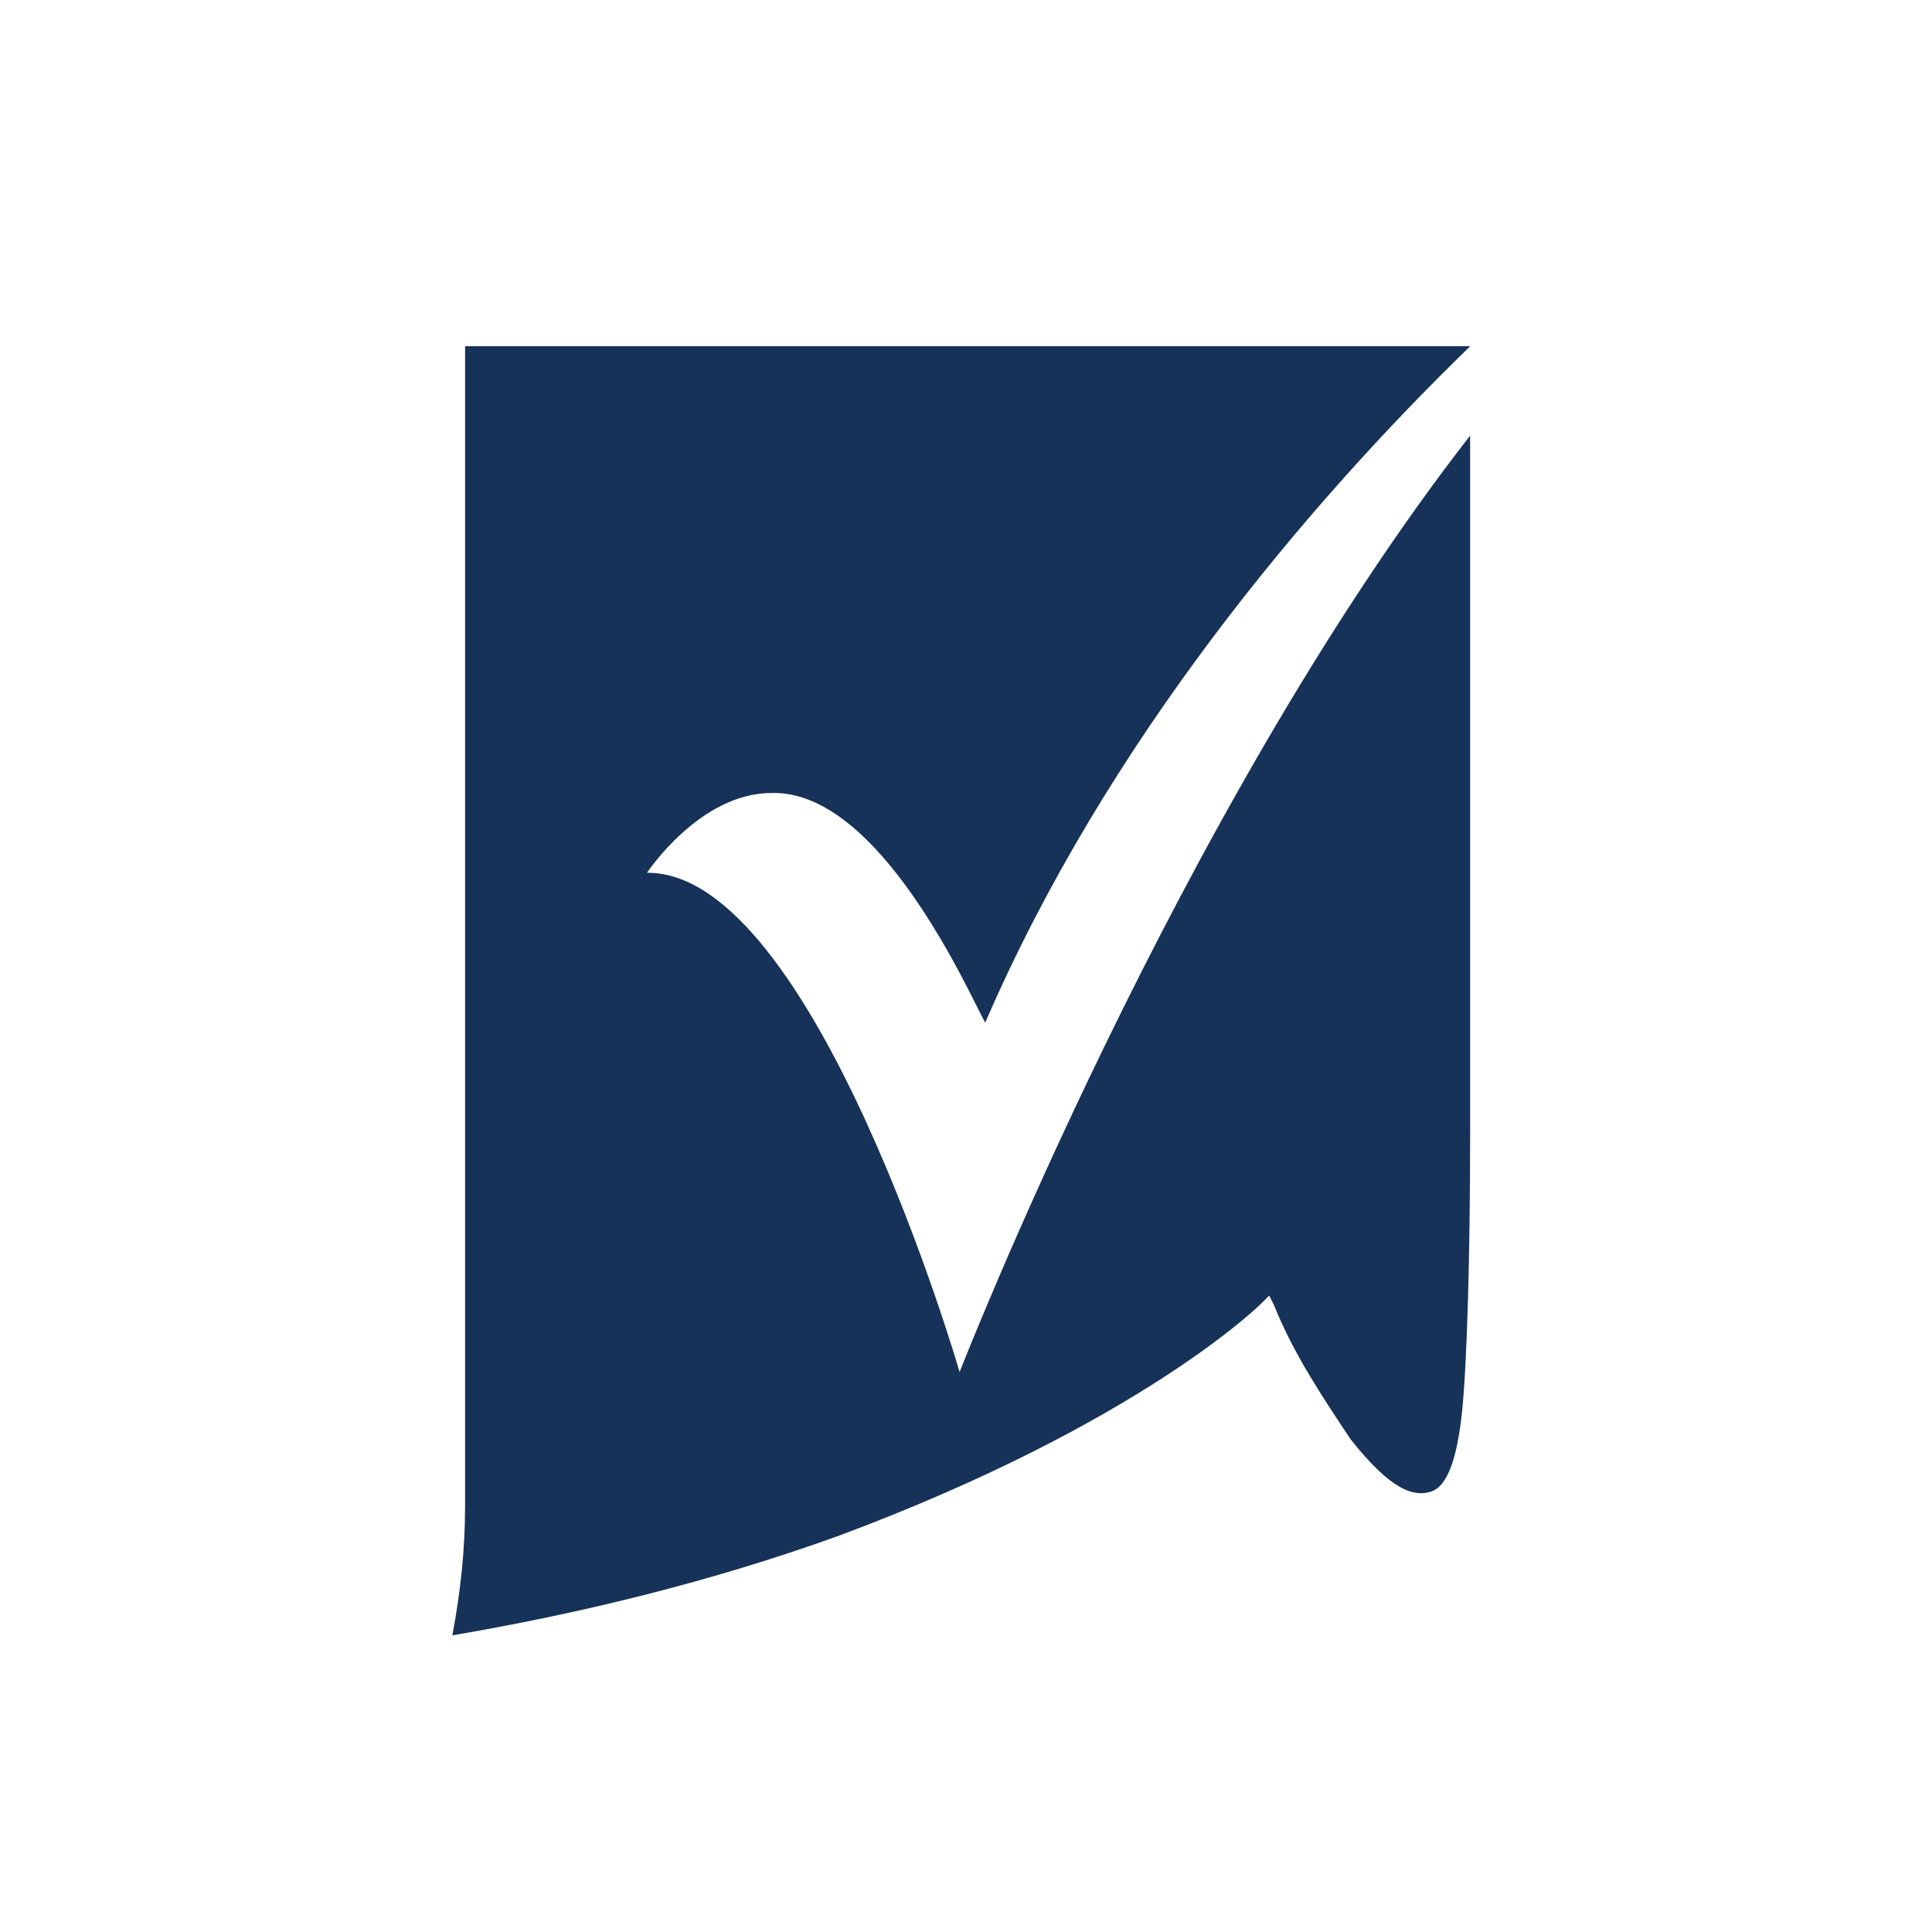
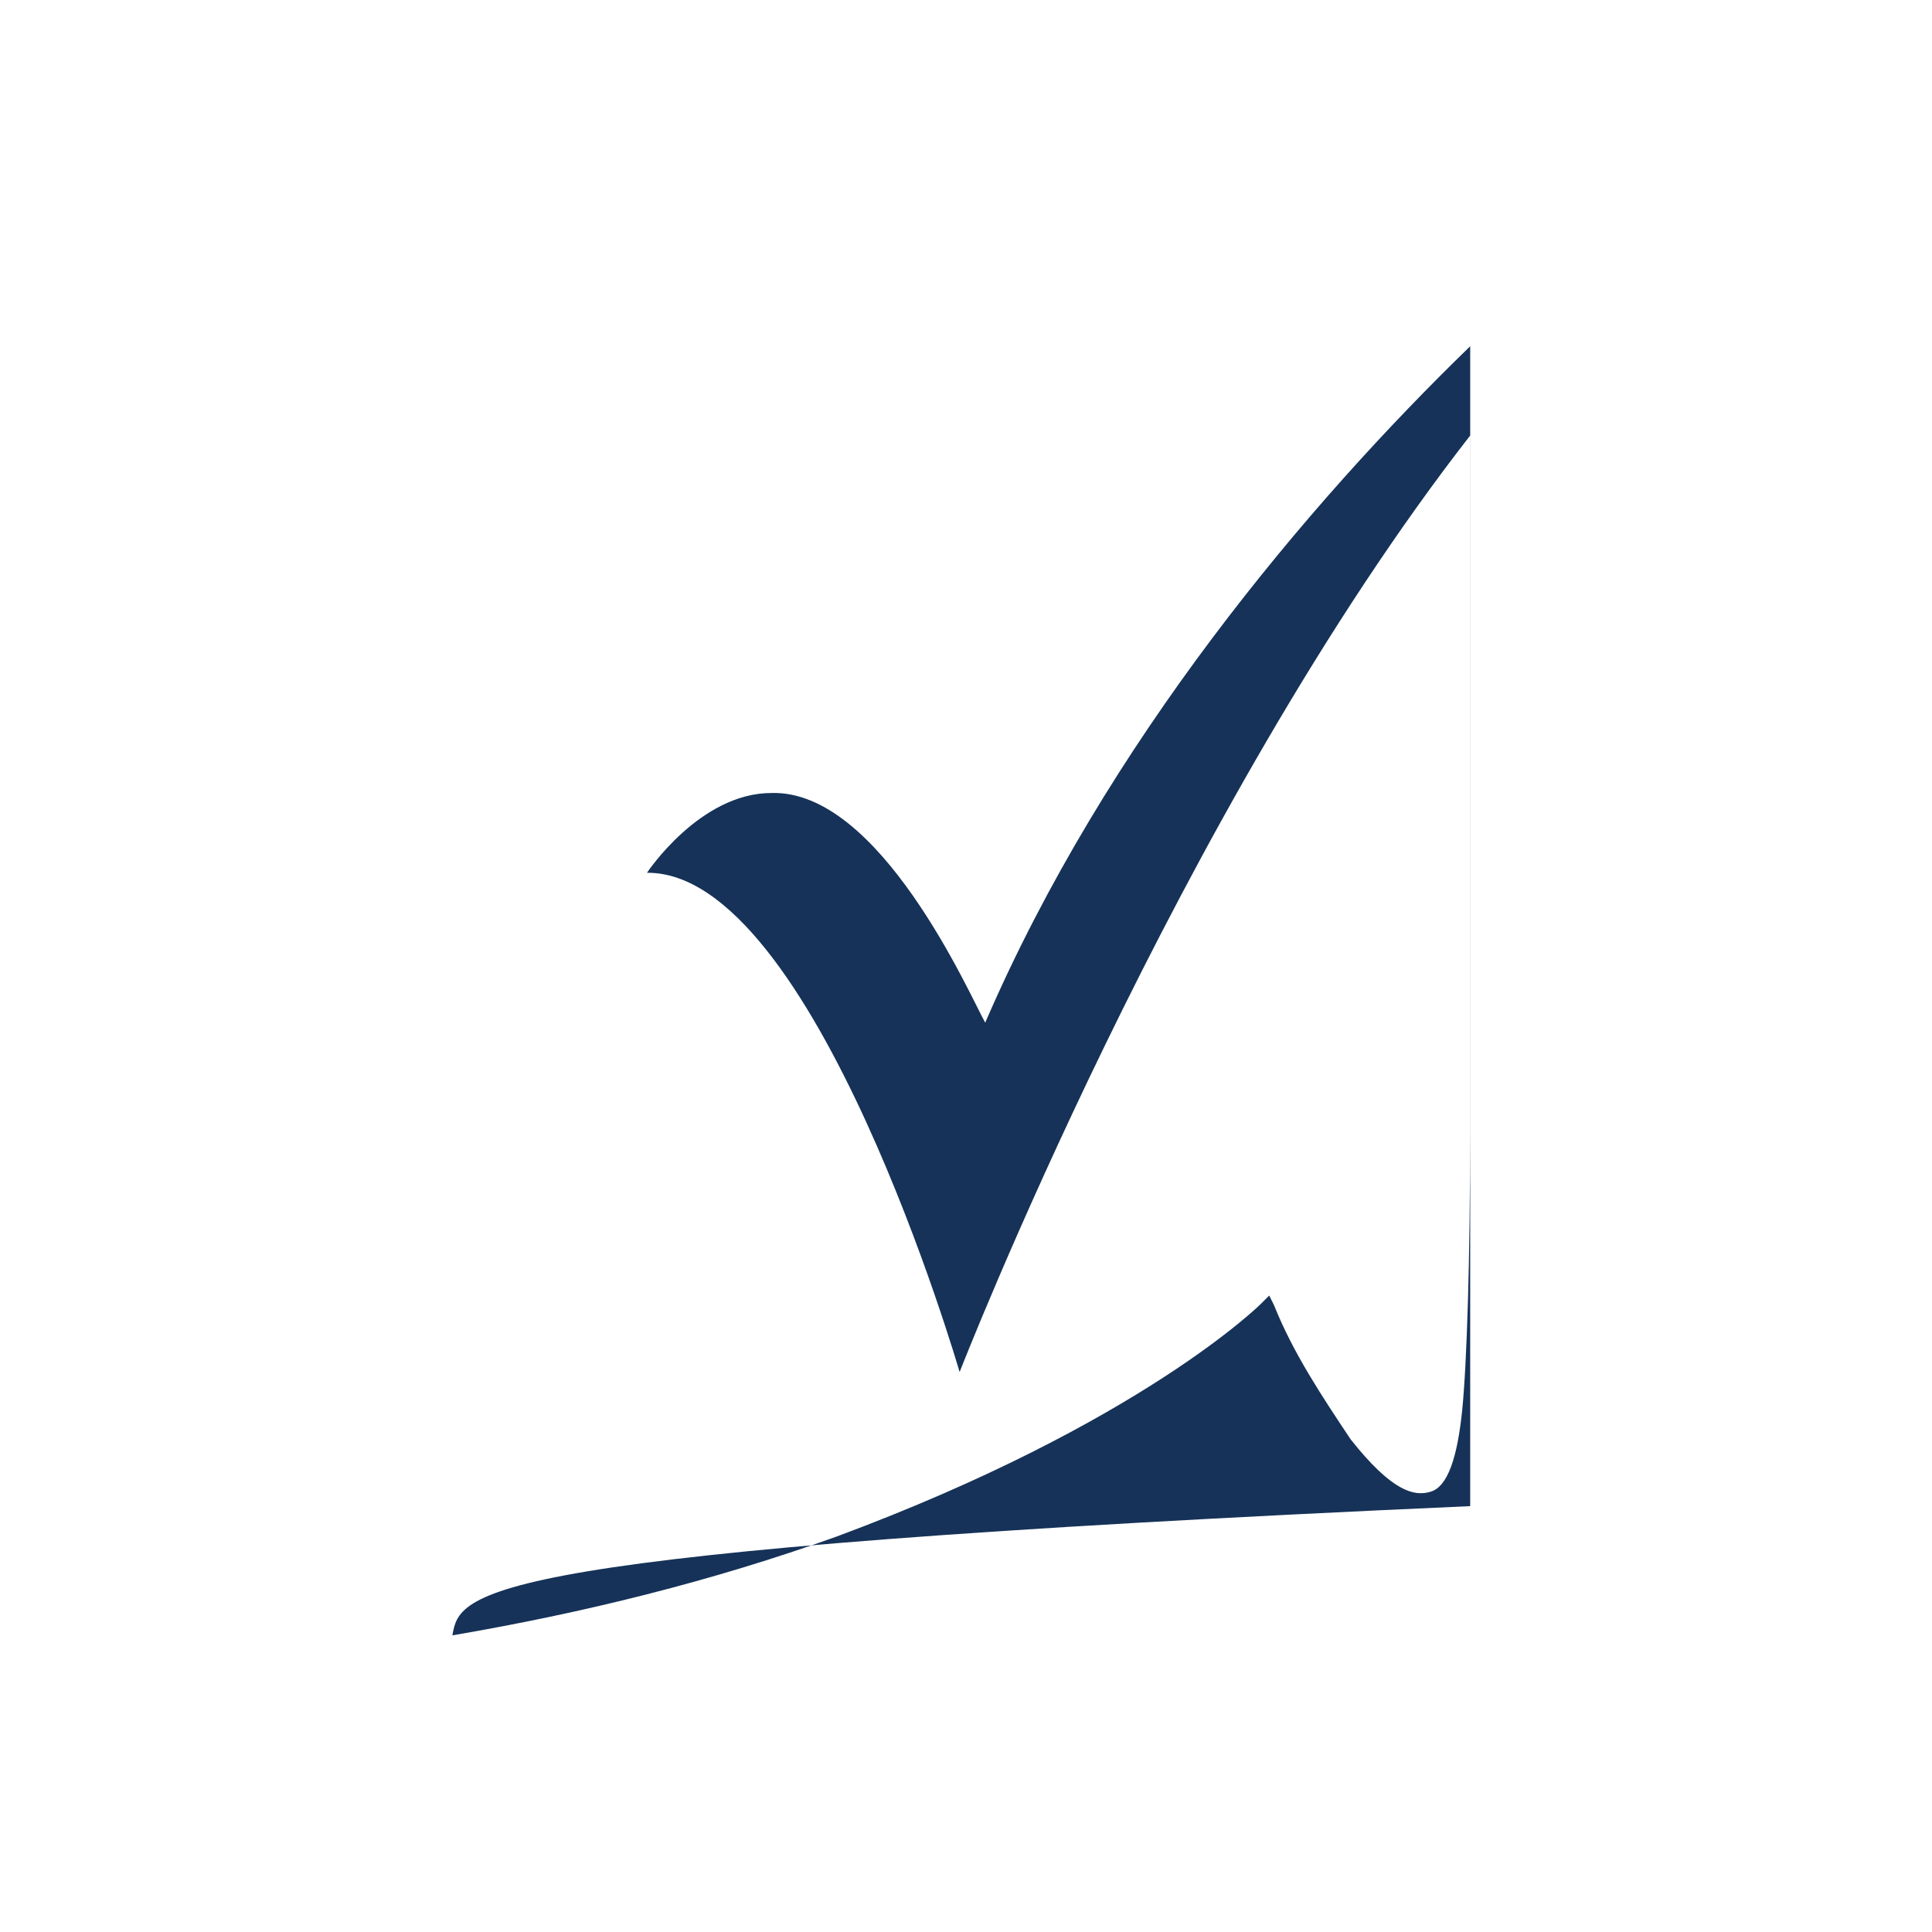
<svg xmlns="http://www.w3.org/2000/svg" width="33" height="33" viewBox="0 0 33 33" fill="none">
-   <path d="M11.051 14.908C11.051 14.908 11.95 13.545 13.177 13.545C15.03 13.49 16.556 16.978 16.828 17.468C18.899 12.672 22.332 8.611 25.112 5.914H7.944V25.726C7.944 26.488 7.863 27.198 7.727 27.933C9.961 27.552 12.168 27.007 14.294 26.244C19.499 24.309 21.542 22.266 21.542 22.266L21.679 22.129L21.761 22.293C22.087 23.11 22.578 23.846 23.068 24.582C23.777 25.481 24.159 25.563 24.431 25.481C24.731 25.399 24.894 24.882 24.975 24.091C25.057 23.274 25.111 21.503 25.111 19.295V7.44C20.124 13.844 16.391 23.436 16.391 23.436C16.391 23.436 13.912 14.88 11.051 14.908Z" fill="#163258" />
+   <path d="M11.051 14.908C11.051 14.908 11.95 13.545 13.177 13.545C15.03 13.49 16.556 16.978 16.828 17.468C18.899 12.672 22.332 8.611 25.112 5.914V25.726C7.944 26.488 7.863 27.198 7.727 27.933C9.961 27.552 12.168 27.007 14.294 26.244C19.499 24.309 21.542 22.266 21.542 22.266L21.679 22.129L21.761 22.293C22.087 23.11 22.578 23.846 23.068 24.582C23.777 25.481 24.159 25.563 24.431 25.481C24.731 25.399 24.894 24.882 24.975 24.091C25.057 23.274 25.111 21.503 25.111 19.295V7.44C20.124 13.844 16.391 23.436 16.391 23.436C16.391 23.436 13.912 14.88 11.051 14.908Z" fill="#163258" />
</svg>